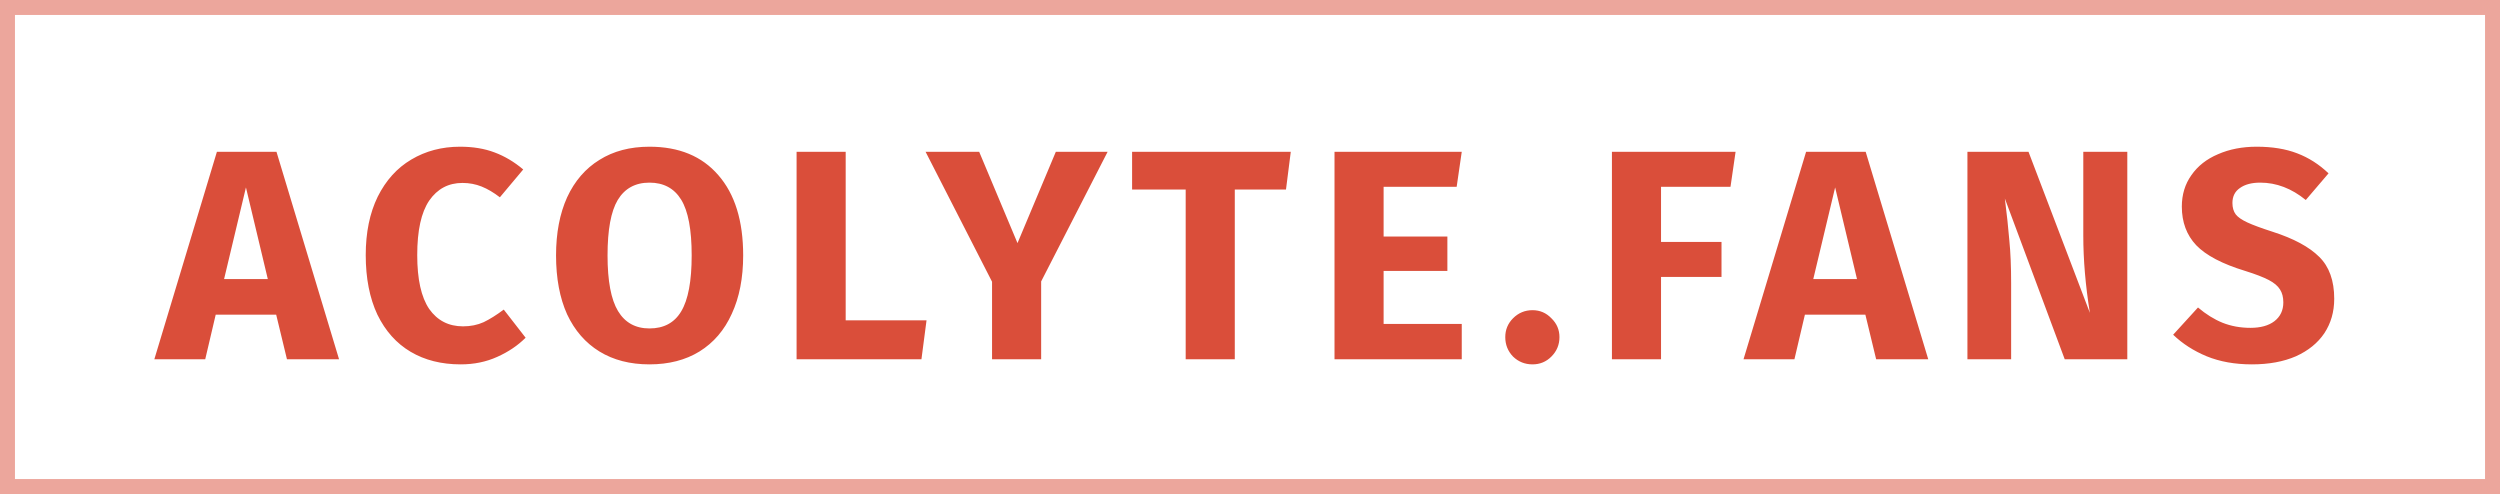
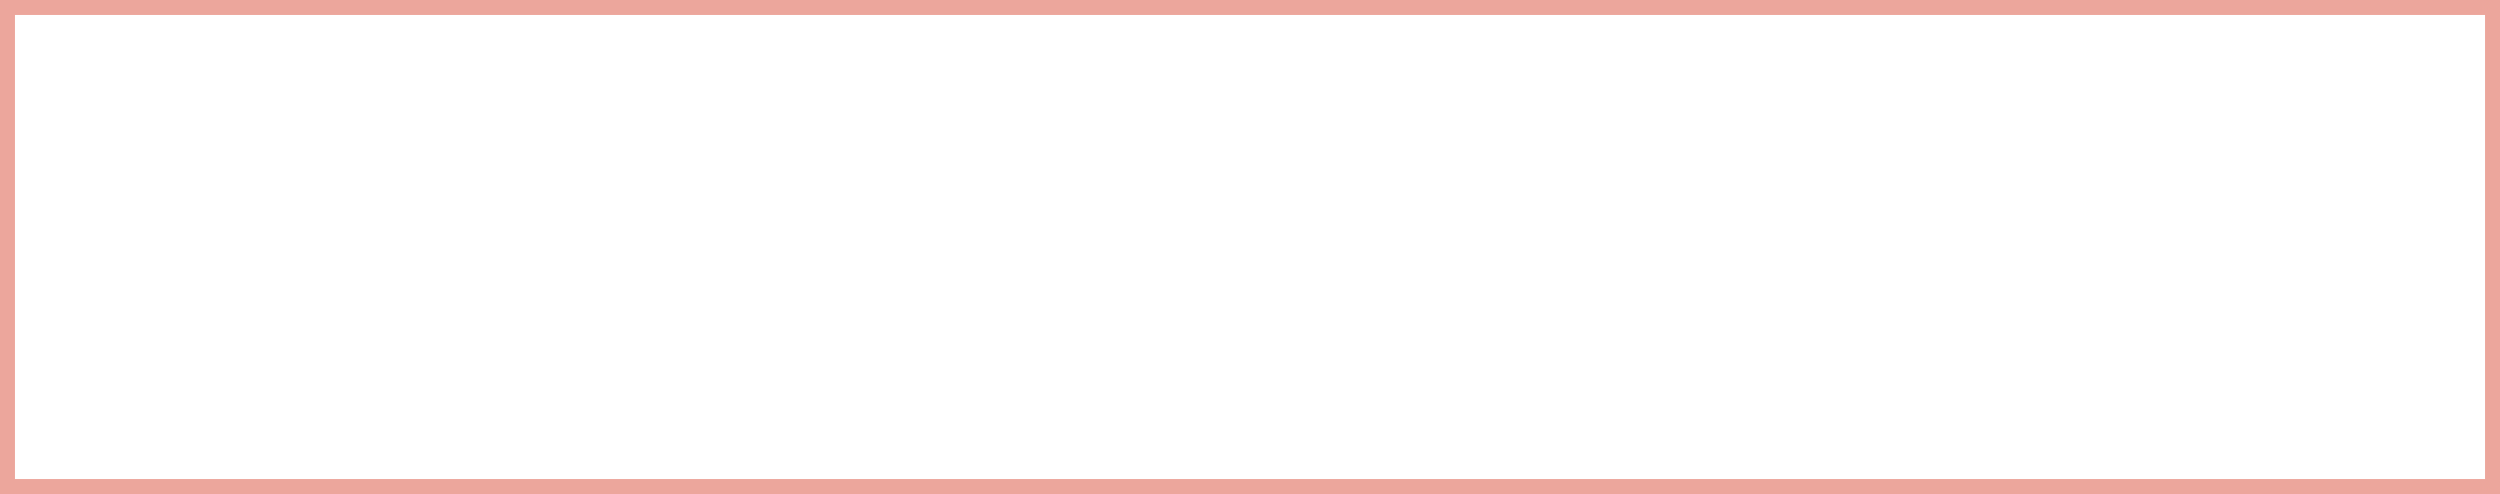
<svg xmlns="http://www.w3.org/2000/svg" width="167" height="33" viewBox="0 0 167 33" fill="none">
-   <path d="M19.169 24L18.449 21.02H14.409L13.709 24H10.309L14.489 10.14H18.469L22.649 24H19.169ZM14.969 18.64H17.889L16.429 12.52L14.969 18.64ZM30.731 9.8C31.597 9.8 32.364 9.927 33.031 10.18C33.711 10.433 34.351 10.813 34.951 11.32L33.391 13.18C32.977 12.86 32.571 12.62 32.171 12.46C31.771 12.3 31.344 12.22 30.891 12.22C29.957 12.22 29.217 12.613 28.671 13.4C28.137 14.187 27.871 15.4 27.871 17.04C27.871 18.653 28.137 19.853 28.671 20.64C29.217 21.413 29.971 21.8 30.931 21.8C31.437 21.8 31.897 21.707 32.311 21.52C32.724 21.32 33.171 21.04 33.651 20.68L35.111 22.56C34.591 23.08 33.957 23.507 33.211 23.84C32.477 24.173 31.664 24.34 30.771 24.34C29.491 24.34 28.377 24.06 27.431 23.5C26.484 22.94 25.744 22.113 25.211 21.02C24.691 19.913 24.431 18.587 24.431 17.04C24.431 15.533 24.697 14.233 25.231 13.14C25.777 12.047 26.524 11.22 27.471 10.66C28.431 10.087 29.517 9.8 30.731 9.8ZM43.384 9.8C45.357 9.8 46.891 10.433 47.984 11.7C49.091 12.967 49.644 14.753 49.644 17.06C49.644 18.567 49.391 19.867 48.884 20.96C48.391 22.053 47.671 22.893 46.724 23.48C45.791 24.053 44.677 24.34 43.384 24.34C42.091 24.34 40.977 24.053 40.044 23.48C39.111 22.907 38.391 22.08 37.884 21C37.391 19.907 37.144 18.593 37.144 17.06C37.144 15.567 37.391 14.273 37.884 13.18C38.391 12.087 39.111 11.253 40.044 10.68C40.977 10.093 42.091 9.8 43.384 9.8ZM43.384 12.2C42.437 12.2 41.731 12.587 41.264 13.36C40.811 14.12 40.584 15.353 40.584 17.06C40.584 18.767 40.817 20.007 41.284 20.78C41.751 21.553 42.451 21.94 43.384 21.94C44.344 21.94 45.051 21.56 45.504 20.8C45.971 20.027 46.204 18.78 46.204 17.06C46.204 15.34 45.971 14.1 45.504 13.34C45.037 12.58 44.331 12.2 43.384 12.2ZM56.492 10.14V21.4H61.892L61.552 24H53.212V10.14H56.492ZM73.989 10.14L69.549 18.8V24H66.269V18.82L61.829 10.14H65.409L67.969 16.24L70.529 10.14H73.989ZM86.224 10.14L85.904 12.66H82.484V24H79.204V12.66H75.624V10.14H86.224ZM97.645 10.14L97.305 12.48H92.425V15.8H96.685V18.1H92.425V21.64H97.645V24H89.145V10.14H97.645ZM102.372 20.72C102.866 20.72 103.286 20.9 103.632 21.26C103.992 21.607 104.172 22.027 104.172 22.52C104.172 23.027 103.992 23.46 103.632 23.82C103.286 24.167 102.866 24.34 102.372 24.34C101.866 24.34 101.432 24.167 101.072 23.82C100.726 23.46 100.552 23.027 100.552 22.52C100.552 22.027 100.726 21.607 101.072 21.26C101.432 20.9 101.866 20.72 102.372 20.72ZM107.677 24V10.14H115.937L115.597 12.48H110.957V16.16H114.997V18.5H110.957V24H107.677ZM125.327 24L124.607 21.02H120.567L119.867 24H116.467L120.647 10.14H124.627L128.807 24H125.327ZM121.127 18.64H124.047L122.587 12.52L121.127 18.64ZM142.104 24H137.924L133.924 13.26C134.057 14.313 134.157 15.247 134.224 16.06C134.304 16.86 134.344 17.813 134.344 18.92V24H131.424V10.14H135.504L139.604 20.9C139.31 19.073 139.164 17.353 139.164 15.74V10.14H142.104V24ZM150.746 9.8C151.786 9.8 152.686 9.947 153.446 10.24C154.219 10.533 154.919 10.98 155.546 11.58L154.026 13.36C153.079 12.587 152.066 12.2 150.986 12.2C150.412 12.2 149.959 12.32 149.626 12.56C149.292 12.787 149.126 13.12 149.126 13.56C149.126 13.867 149.199 14.12 149.346 14.32C149.492 14.507 149.752 14.687 150.126 14.86C150.499 15.033 151.059 15.24 151.806 15.48C153.219 15.933 154.259 16.493 154.926 17.16C155.592 17.813 155.926 18.747 155.926 19.96C155.926 20.827 155.706 21.593 155.266 22.26C154.826 22.913 154.192 23.427 153.366 23.8C152.539 24.16 151.559 24.34 150.426 24.34C149.292 24.34 148.286 24.16 147.406 23.8C146.539 23.44 145.792 22.96 145.166 22.36L146.826 20.54C147.359 20.993 147.906 21.333 148.466 21.56C149.039 21.787 149.659 21.9 150.326 21.9C151.006 21.9 151.539 21.753 151.926 21.46C152.326 21.153 152.526 20.733 152.526 20.2C152.526 19.853 152.452 19.567 152.306 19.34C152.159 19.1 151.906 18.887 151.546 18.7C151.186 18.513 150.666 18.313 149.986 18.1C148.452 17.633 147.359 17.06 146.706 16.38C146.066 15.7 145.746 14.84 145.746 13.8C145.746 13 145.959 12.3 146.386 11.7C146.812 11.087 147.406 10.62 148.166 10.3C148.926 9.967 149.786 9.8 150.746 9.8Z" fill="#DA4E3A" />
  <rect opacity="0.5" x="0.5" y="0.5" width="166" height="32" stroke="#DA4E3A" />
</svg>